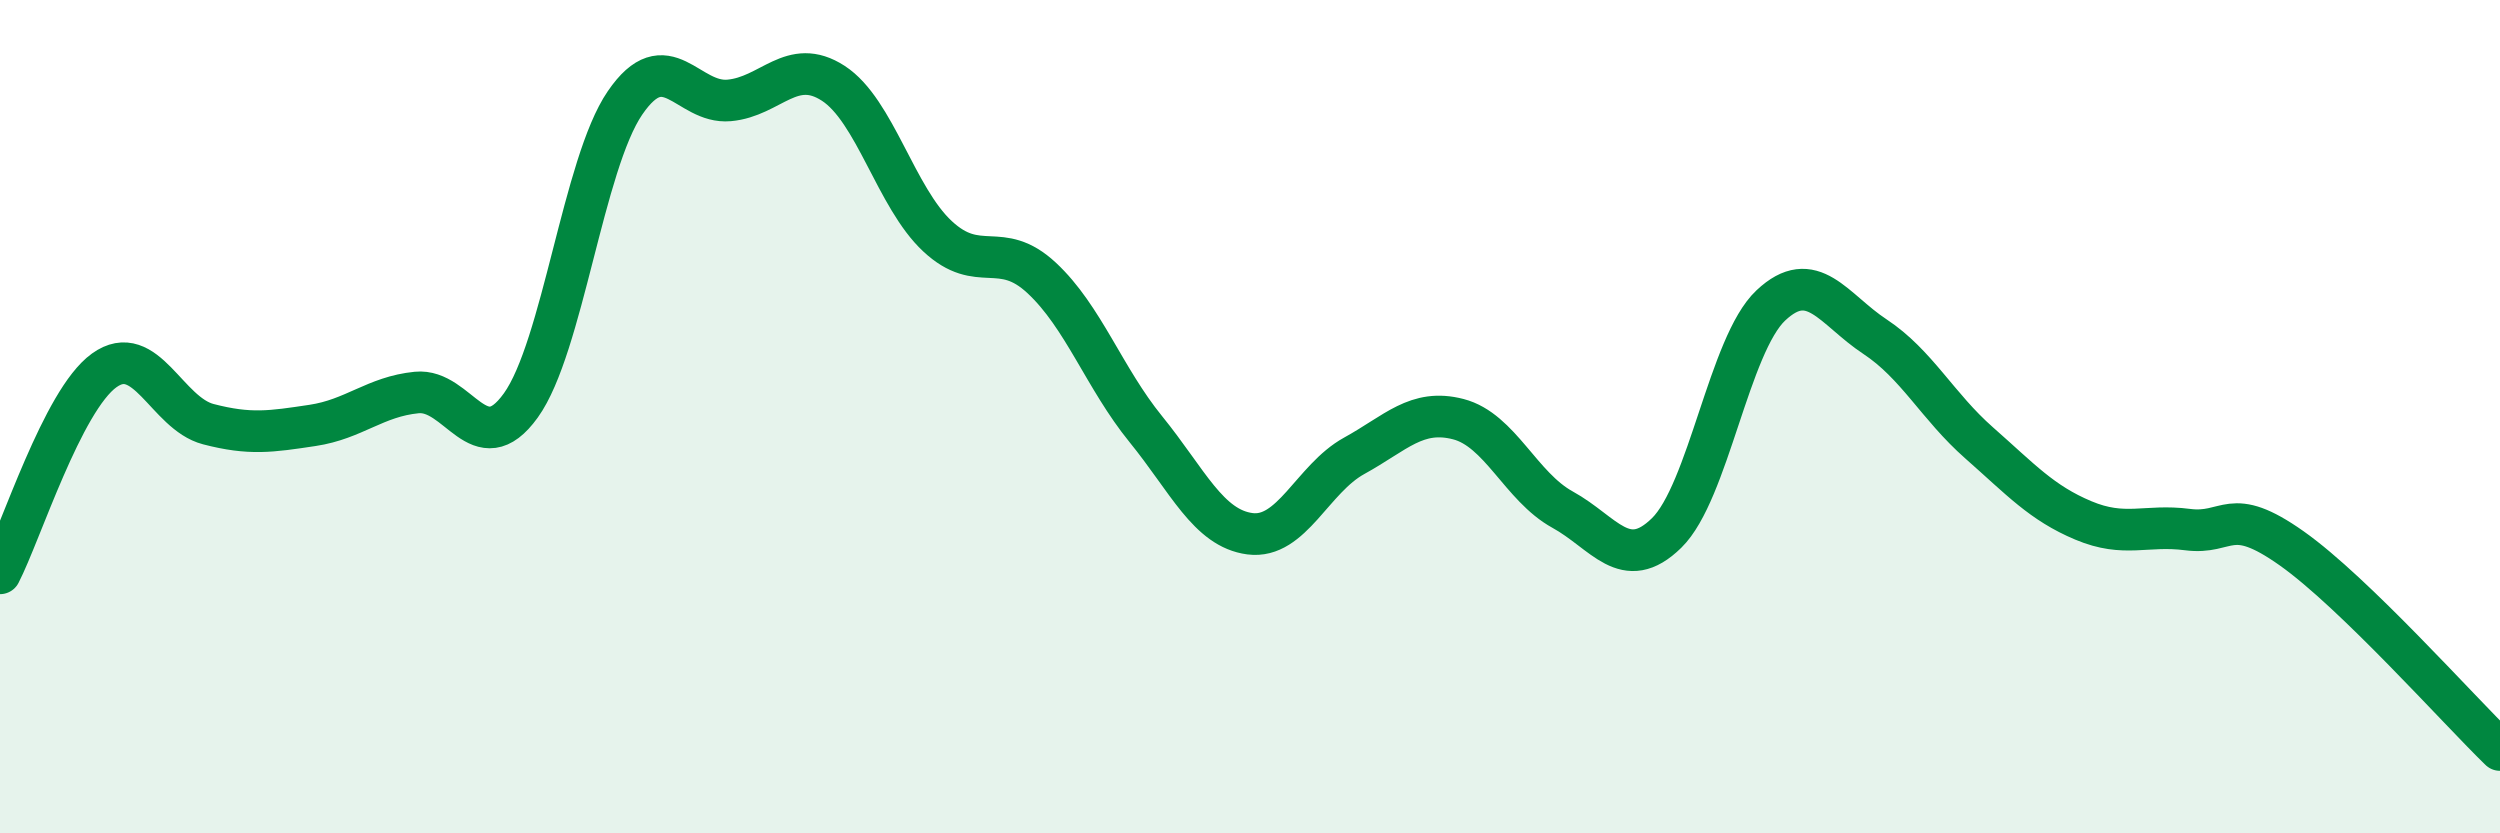
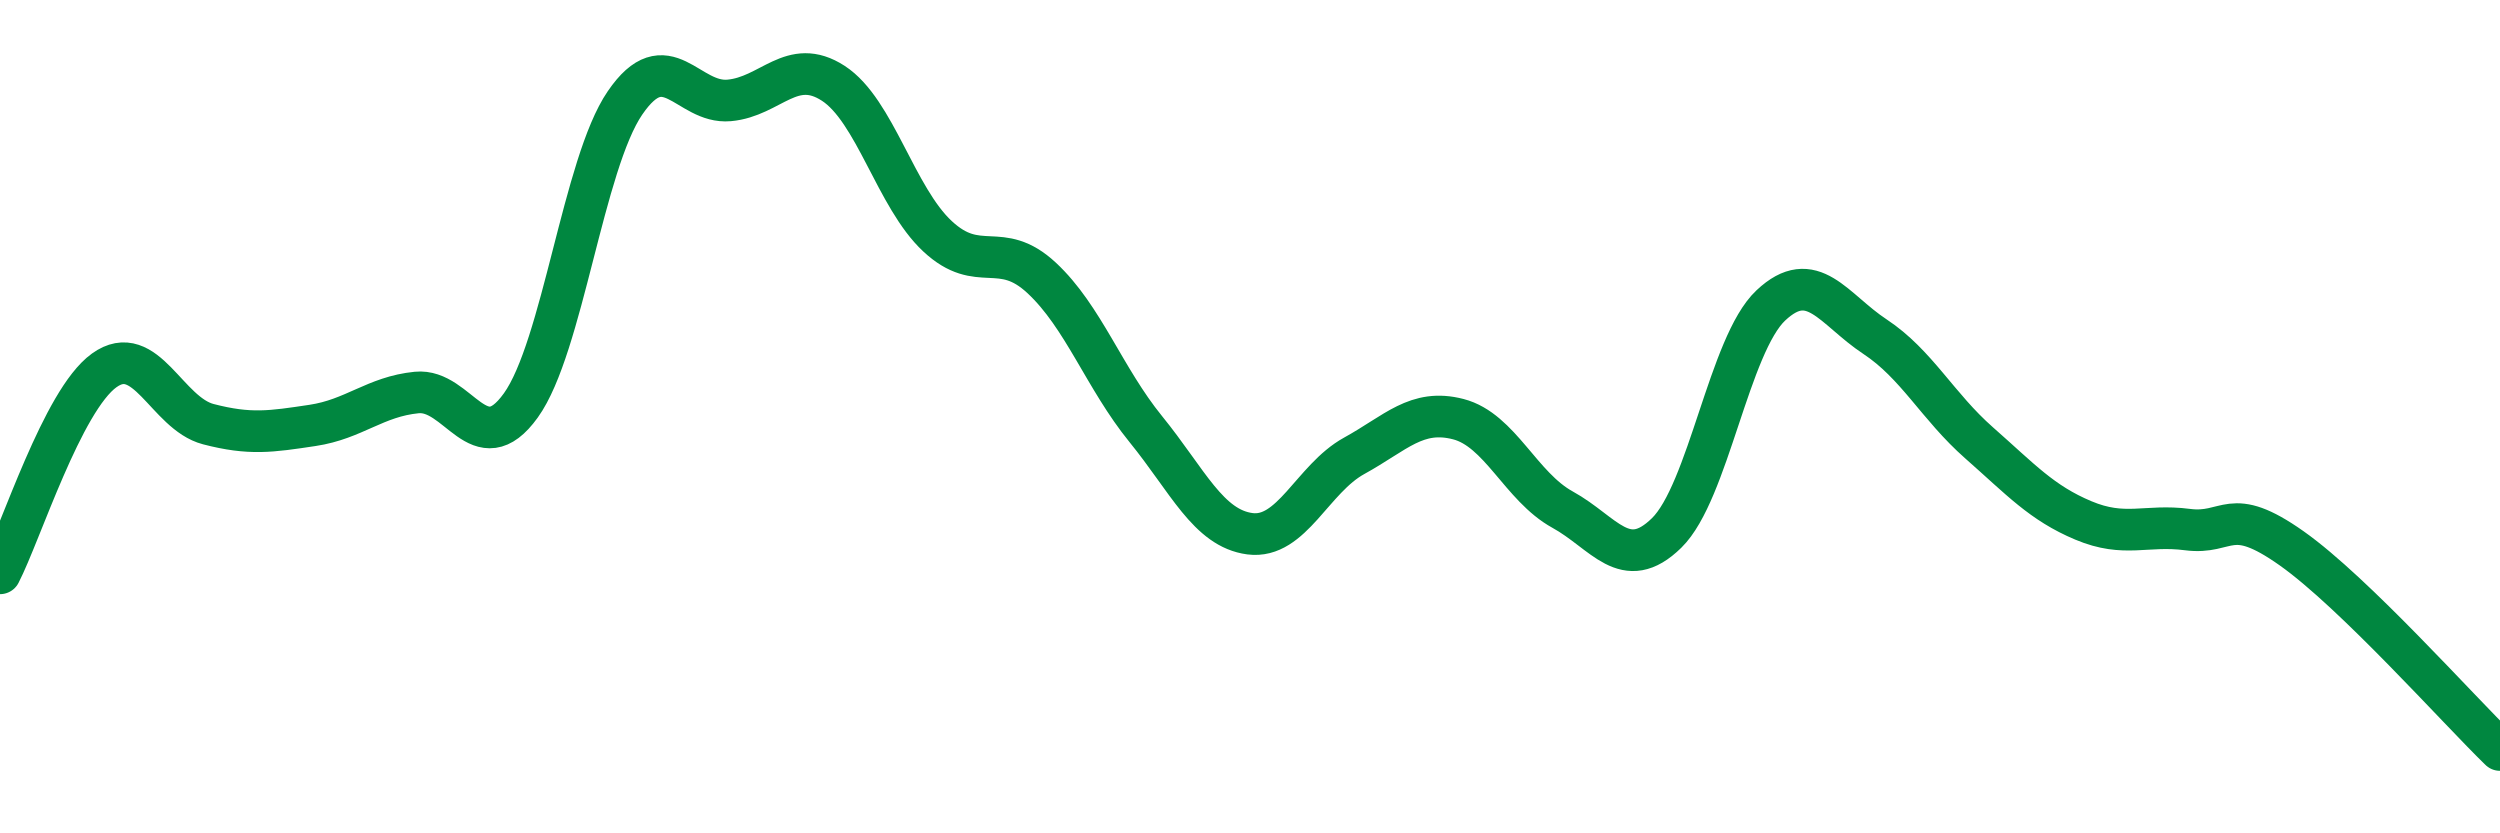
<svg xmlns="http://www.w3.org/2000/svg" width="60" height="20" viewBox="0 0 60 20">
-   <path d="M 0,13.76 C 0.5,12.79 1.5,9.61 2.5,8.89 C 3.5,8.17 4,9.92 5,10.18 C 6,10.44 6.5,10.36 7.5,10.21 C 8.5,10.06 9,9.52 10,9.42 C 11,9.32 11.5,11.12 12.5,9.73 C 13.5,8.34 14,3.93 15,2.47 C 16,1.01 16.5,2.5 17.5,2.41 C 18.5,2.32 19,1.35 20,2 C 21,2.65 21.5,4.74 22.5,5.67 C 23.5,6.6 24,5.74 25,6.67 C 26,7.6 26.5,9.07 27.5,10.3 C 28.5,11.53 29,12.68 30,12.81 C 31,12.94 31.5,11.49 32.5,10.94 C 33.5,10.39 34,9.8 35,10.06 C 36,10.32 36.5,11.68 37.5,12.23 C 38.5,12.78 39,13.77 40,12.79 C 41,11.81 41.5,8.27 42.5,7.33 C 43.5,6.39 44,7.42 45,8.08 C 46,8.74 46.5,9.75 47.5,10.63 C 48.5,11.51 49,12.07 50,12.49 C 51,12.91 51.5,12.58 52.5,12.71 C 53.5,12.84 53.5,12.1 55,13.16 C 56.5,14.22 59,17.03 60,18L60 20L0 20Z" fill="#008740" opacity="0.1" stroke-linecap="round" stroke-linejoin="round" />
  <path d="M 0,13.76 C 0.5,12.79 1.5,9.61 2.5,8.89 C 3.5,8.17 4,9.92 5,10.18 C 6,10.44 6.5,10.36 7.5,10.21 C 8.5,10.06 9,9.52 10,9.42 C 11,9.32 11.5,11.12 12.5,9.73 C 13.5,8.34 14,3.93 15,2.47 C 16,1.01 16.5,2.5 17.5,2.41 C 18.5,2.32 19,1.35 20,2 C 21,2.65 21.5,4.74 22.5,5.67 C 23.5,6.6 24,5.74 25,6.67 C 26,7.6 26.5,9.07 27.5,10.3 C 28.5,11.53 29,12.68 30,12.81 C 31,12.94 31.5,11.49 32.5,10.94 C 33.5,10.39 34,9.8 35,10.06 C 36,10.32 36.5,11.68 37.5,12.23 C 38.5,12.78 39,13.77 40,12.79 C 41,11.81 41.5,8.27 42.5,7.33 C 43.5,6.39 44,7.42 45,8.08 C 46,8.74 46.5,9.75 47.5,10.63 C 48.5,11.51 49,12.07 50,12.49 C 51,12.91 51.5,12.58 52.5,12.71 C 53.5,12.84 53.5,12.1 55,13.16 C 56.5,14.22 59,17.03 60,18" stroke="#008740" stroke-width="1" fill="none" stroke-linecap="round" stroke-linejoin="round" />
</svg>